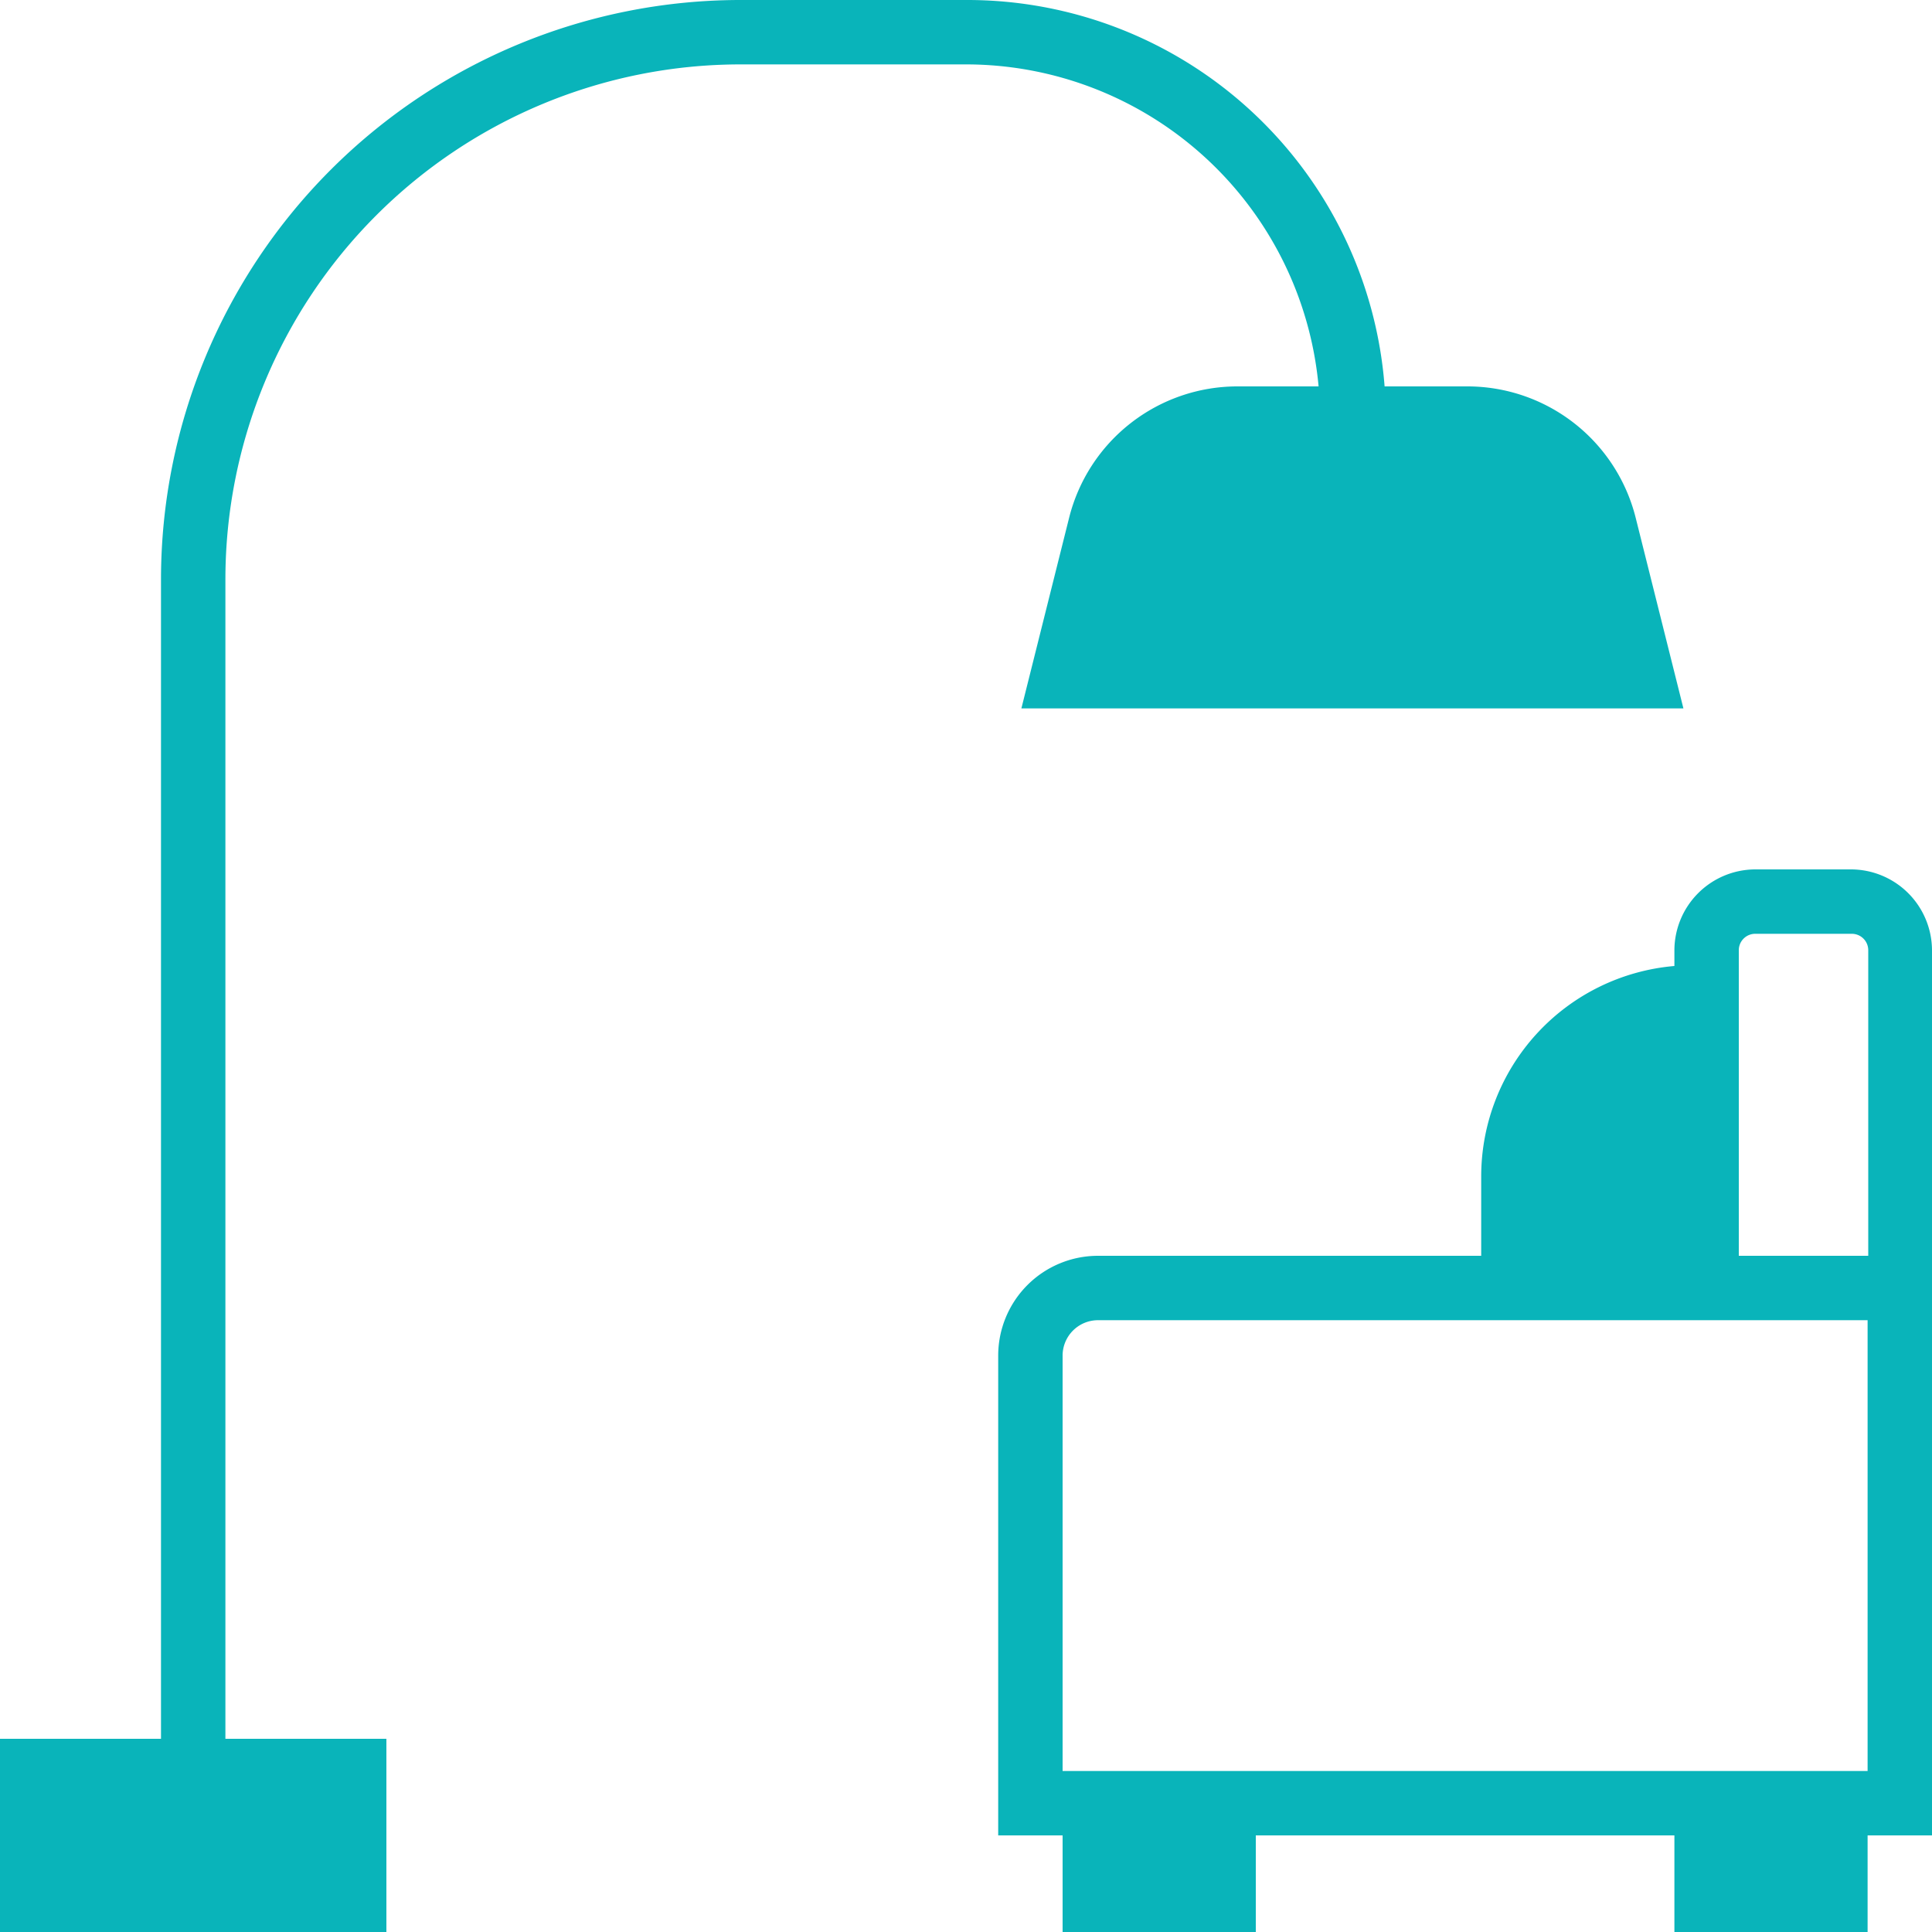
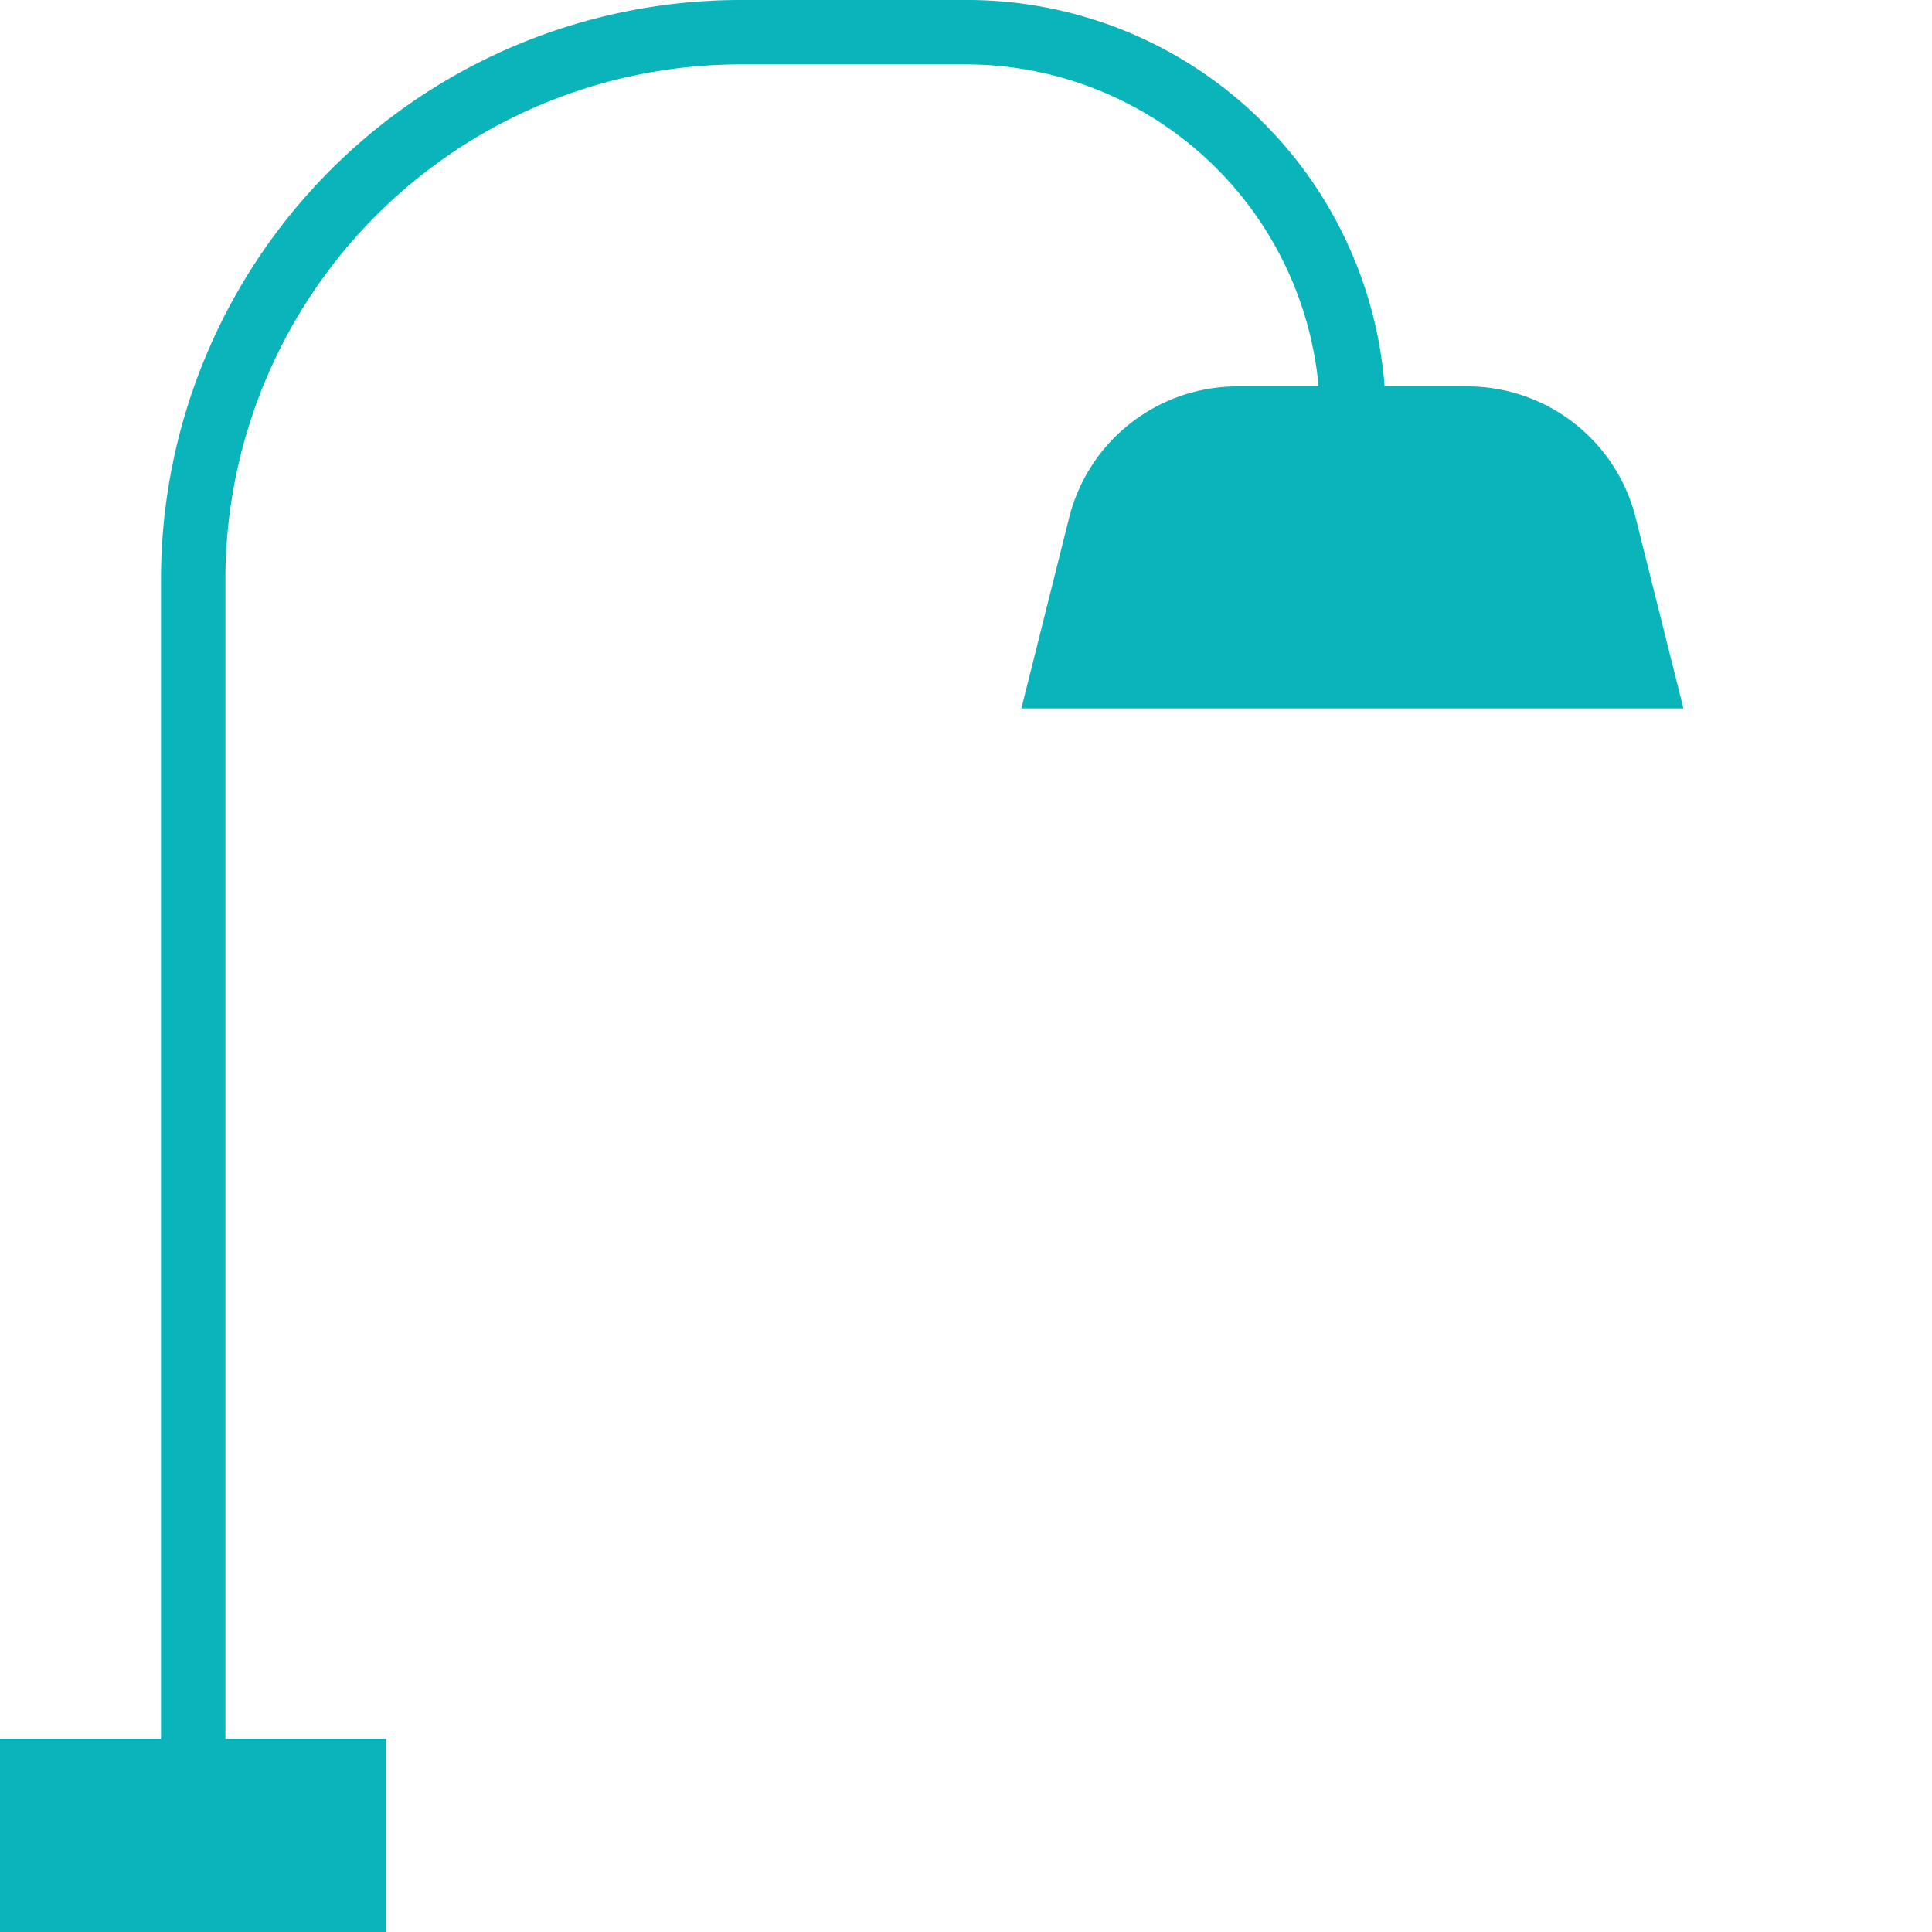
<svg xmlns="http://www.w3.org/2000/svg" viewBox="0 0 60 60">
  <path fill="#09b4ba" d="M40.95,12H38.44a5.39,5.39,0,0,0-5.24,4.09L31.72,22H52.28L50.8,16.09A5.39,5.39,0,0,0,45.56,12H43A13,13,0,0,0,30,0H23A18,18,0,0,0,5,18V54H0v6H12V54H7V18A16,16,0,0,1,23,2h7A11,11,0,0,1,40.95,12Z" transform="translate(0 0)" />
-   <path fill="#09b4ba" d="M57.49,27h-3A2.52,2.52,0,0,0,52,29.51V30a6.56,6.56,0,0,0-6,6.53V39H34.1A3.1,3.1,0,0,0,31,42.1V57h2v3h6V57H52v3h6V57h2V29.51A2.52,2.52,0,0,0,57.49,27ZM58,55H33V42.1A1.1,1.1,0,0,1,34.1,41H58ZM54,39V29.51a.51.51,0,0,1,.51-.51h3a.51.51,0,0,1,.51.51V39Z" transform="translate(0 0)" />
</svg>